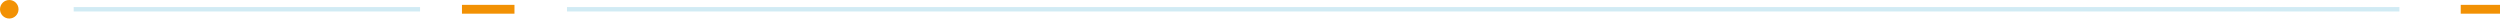
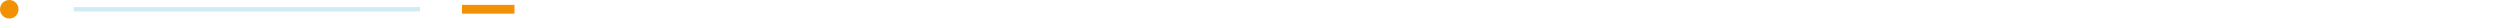
<svg xmlns="http://www.w3.org/2000/svg" version="1.1" baseProfile="tiny" id="Layer_1" x="0px" y="0px" viewBox="0 0 566.6 4.2" overflow="visible" xml:space="preserve">
  <g id="Layer_1_00000148631321622066427340000016637807583173797519_" display="none">
    <g display="inline">
      <g>
        <line fill="none" stroke="#D1EBF4" stroke-miterlimit="10" x1="14.9" y1="1.8" x2="94" y2="1.8" />
        <polygon fill="#D1EBF4" stroke="#D1EBF4" stroke-miterlimit="10" points="9.5,5.1 12.4,5.1 14.9,1.8 12,1.8    " />
        <polygon fill="#D1EBF4" stroke="#D1EBF4" stroke-miterlimit="10" points="5,5.1 6.3,5.1 8.8,1.8 7.5,1.8    " />
      </g>
      <g>
        <polygon fill="#D1EBF4" stroke="#D1EBF4" stroke-miterlimit="10" points="-1.1,5.1 1,5.1 3.5,1.8 1.4,1.8    " />
        <polygon fill="#D1EBF4" stroke="#D1EBF4" stroke-miterlimit="10" points="-10.9,14 -8.7,14 -6.2,10.8 -8.4,10.8    " />
        <line fill="none" stroke="#D1EBF4" stroke-miterlimit="10" x1="1.4" y1="1.8" x2="-8.5" y2="13.7" />
      </g>
    </g>
    <g display="inline">
      <g>
        <line fill="none" stroke="#D1EBF4" stroke-miterlimit="10" x1="551.6" y1="1.8" x2="472.6" y2="1.8" />
        <polygon fill="#D1EBF4" stroke="#D1EBF4" stroke-miterlimit="10" points="557.1,5.1 554.1,5.1 551.6,1.8 554.6,1.8    " />
        <polygon fill="#D1EBF4" stroke="#D1EBF4" stroke-miterlimit="10" points="561.6,5.1 560.3,5.1 557.8,1.8 559.1,1.8    " />
      </g>
      <g>
        <polygon fill="#D1EBF4" stroke="#D1EBF4" stroke-miterlimit="10" points="567.7,5.1 565.6,5.1 563.1,1.8 565.2,1.8    " />
        <polygon fill="#D1EBF4" stroke="#D1EBF4" stroke-miterlimit="10" points="577.5,14 575.3,14 572.8,10.8 575,10.8    " />
        <line fill="none" stroke="#D1EBF4" stroke-miterlimit="10" x1="565.2" y1="1.8" x2="575.1" y2="13.7" />
      </g>
    </g>
    <polyline display="inline" fill="none" stroke="#9AA5D4" stroke-miterlimit="10" points="417.6,1.8 408.8,-4.2 164,-4.2 155.7,1.8     " />
    <polyline display="inline" fill="none" stroke="#D1EBF4" stroke-miterlimit="10" points="118,1.8 142.8,1.8 160.9,-9.9 411.6,-9.9    429.6,1.8 450.2,1.8  " />
    <line display="inline" fill="none" stroke="#F29104" stroke-miterlimit="10" x1="466.2" y1="1.8" x2="455.9" y2="1.8" />
    <line display="inline" fill="none" stroke="#F29104" stroke-miterlimit="10" x1="112.8" y1="1.8" x2="102.6" y2="1.8" />
  </g>
  <g id="Layer_2_00000082362050125820823000000000770961131773392551_" display="none">
    <line display="inline" fill="none" stroke="#F29104" stroke-miterlimit="10" x1="566.8" y1="5.4" x2="571.1" y2="5.4" />
    <line display="inline" fill="none" stroke="#F29104" stroke-miterlimit="10" x1="563.8" y1="5.4" x2="563.1" y2="5.4" />
    <line display="inline" fill="none" stroke="#F29104" stroke-miterlimit="10" x1="574.9" y1="5.4" x2="574.2" y2="5.4" />
    <line display="inline" fill="none" stroke="#F29104" stroke-miterlimit="10" x1="-0.2" y1="5.4" x2="-4.5" y2="5.4" />
    <polyline display="inline" fill="none" stroke="#D1EBF4" stroke-miterlimit="10" points="6.8,5.4 34.1,5.4 46.4,-1.3 520.2,-1.3    532.5,5.4 559.8,5.4  " />
    <line display="inline" fill="none" stroke="#F29104" stroke-miterlimit="10" x1="2.8" y1="5.4" x2="3.5" y2="5.4" />
    <line display="inline" fill="none" stroke="#F29104" stroke-miterlimit="10" x1="-8.4" y1="5.4" x2="-7.6" y2="5.4" />
  </g>
  <g id="Layer_3">
    <line fill="none" stroke="#F29104" stroke-width="2" stroke-miterlimit="10" x1="116.6" y1="2.1" x2="104.7" y2="2.1" />
-     <line fill="none" stroke="#D1EBF4" stroke-miterlimit="10" x1="543.8" y1="2.1" x2="128.5" y2="2.1" />
    <line fill="none" stroke="#D1EBF4" stroke-miterlimit="10" x1="95.2" y1="2.1" x2="16.7" y2="2.1" />
    <circle fill="#F29104" cx="2.1" cy="2.1" r="2.1" />
-     <line fill="none" stroke="#F29104" stroke-width="2" stroke-miterlimit="10" x1="566.6" y1="2.1" x2="557.7" y2="2.1" />
  </g>
</svg>